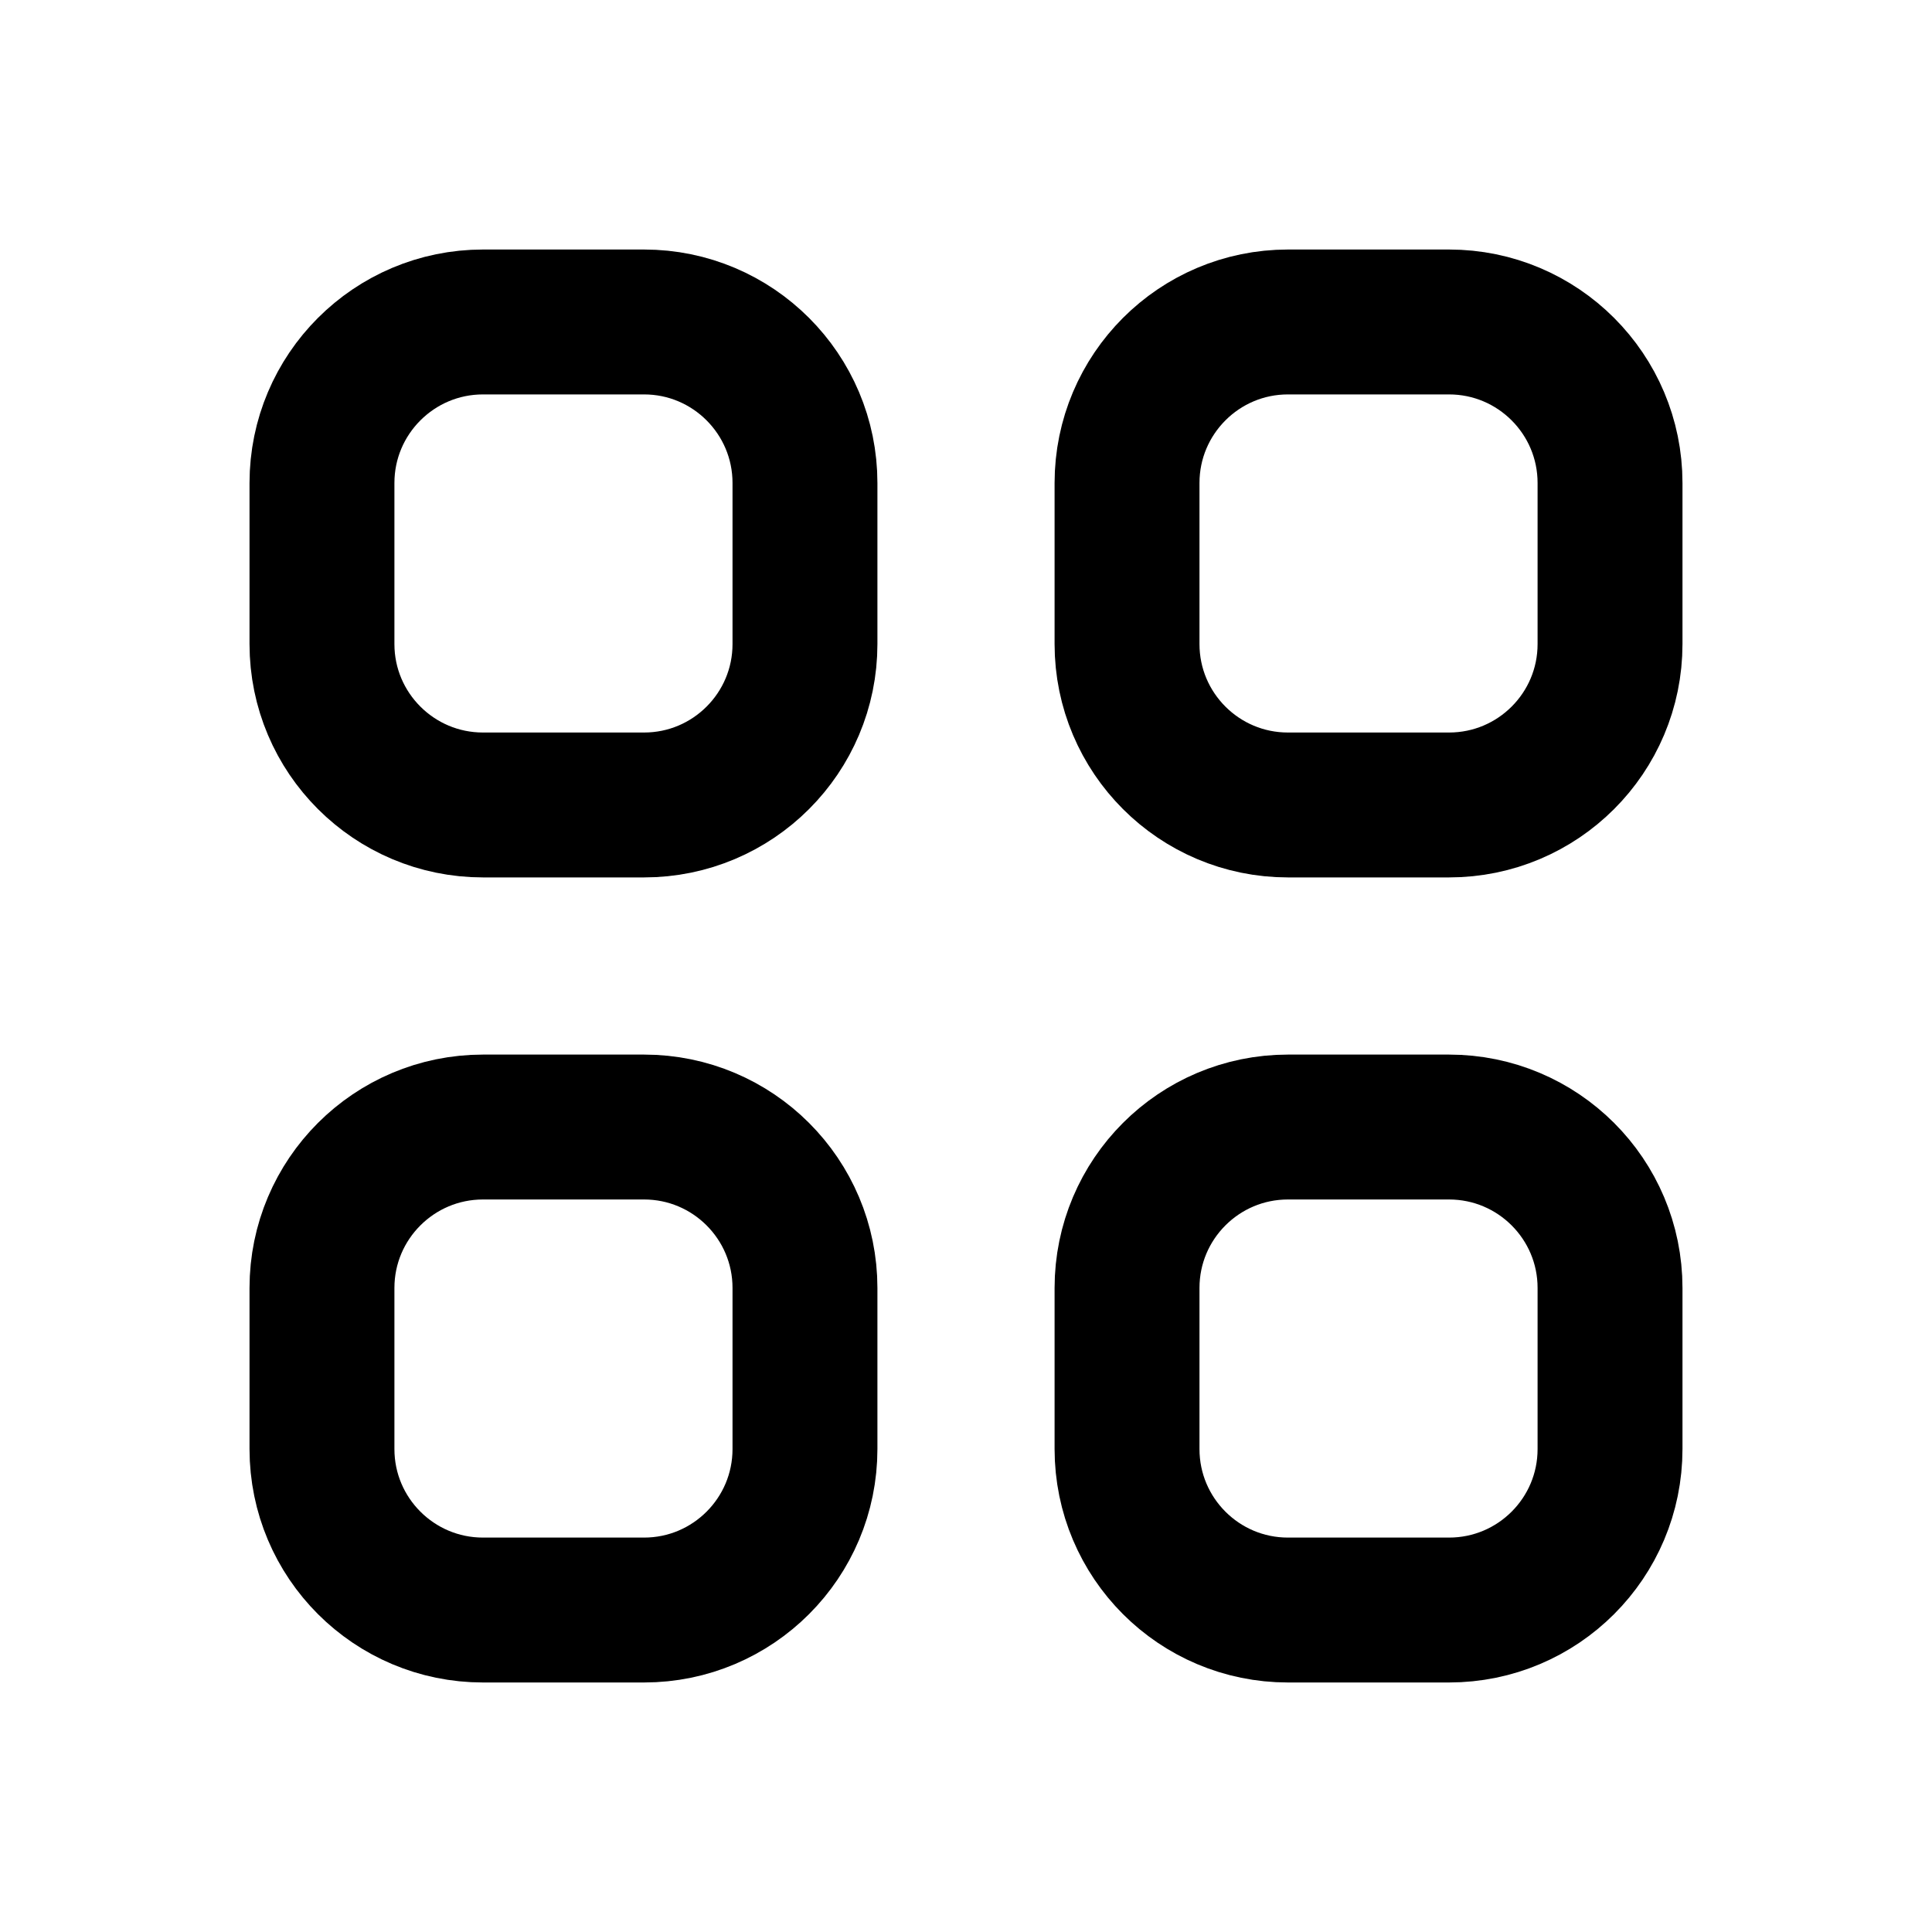
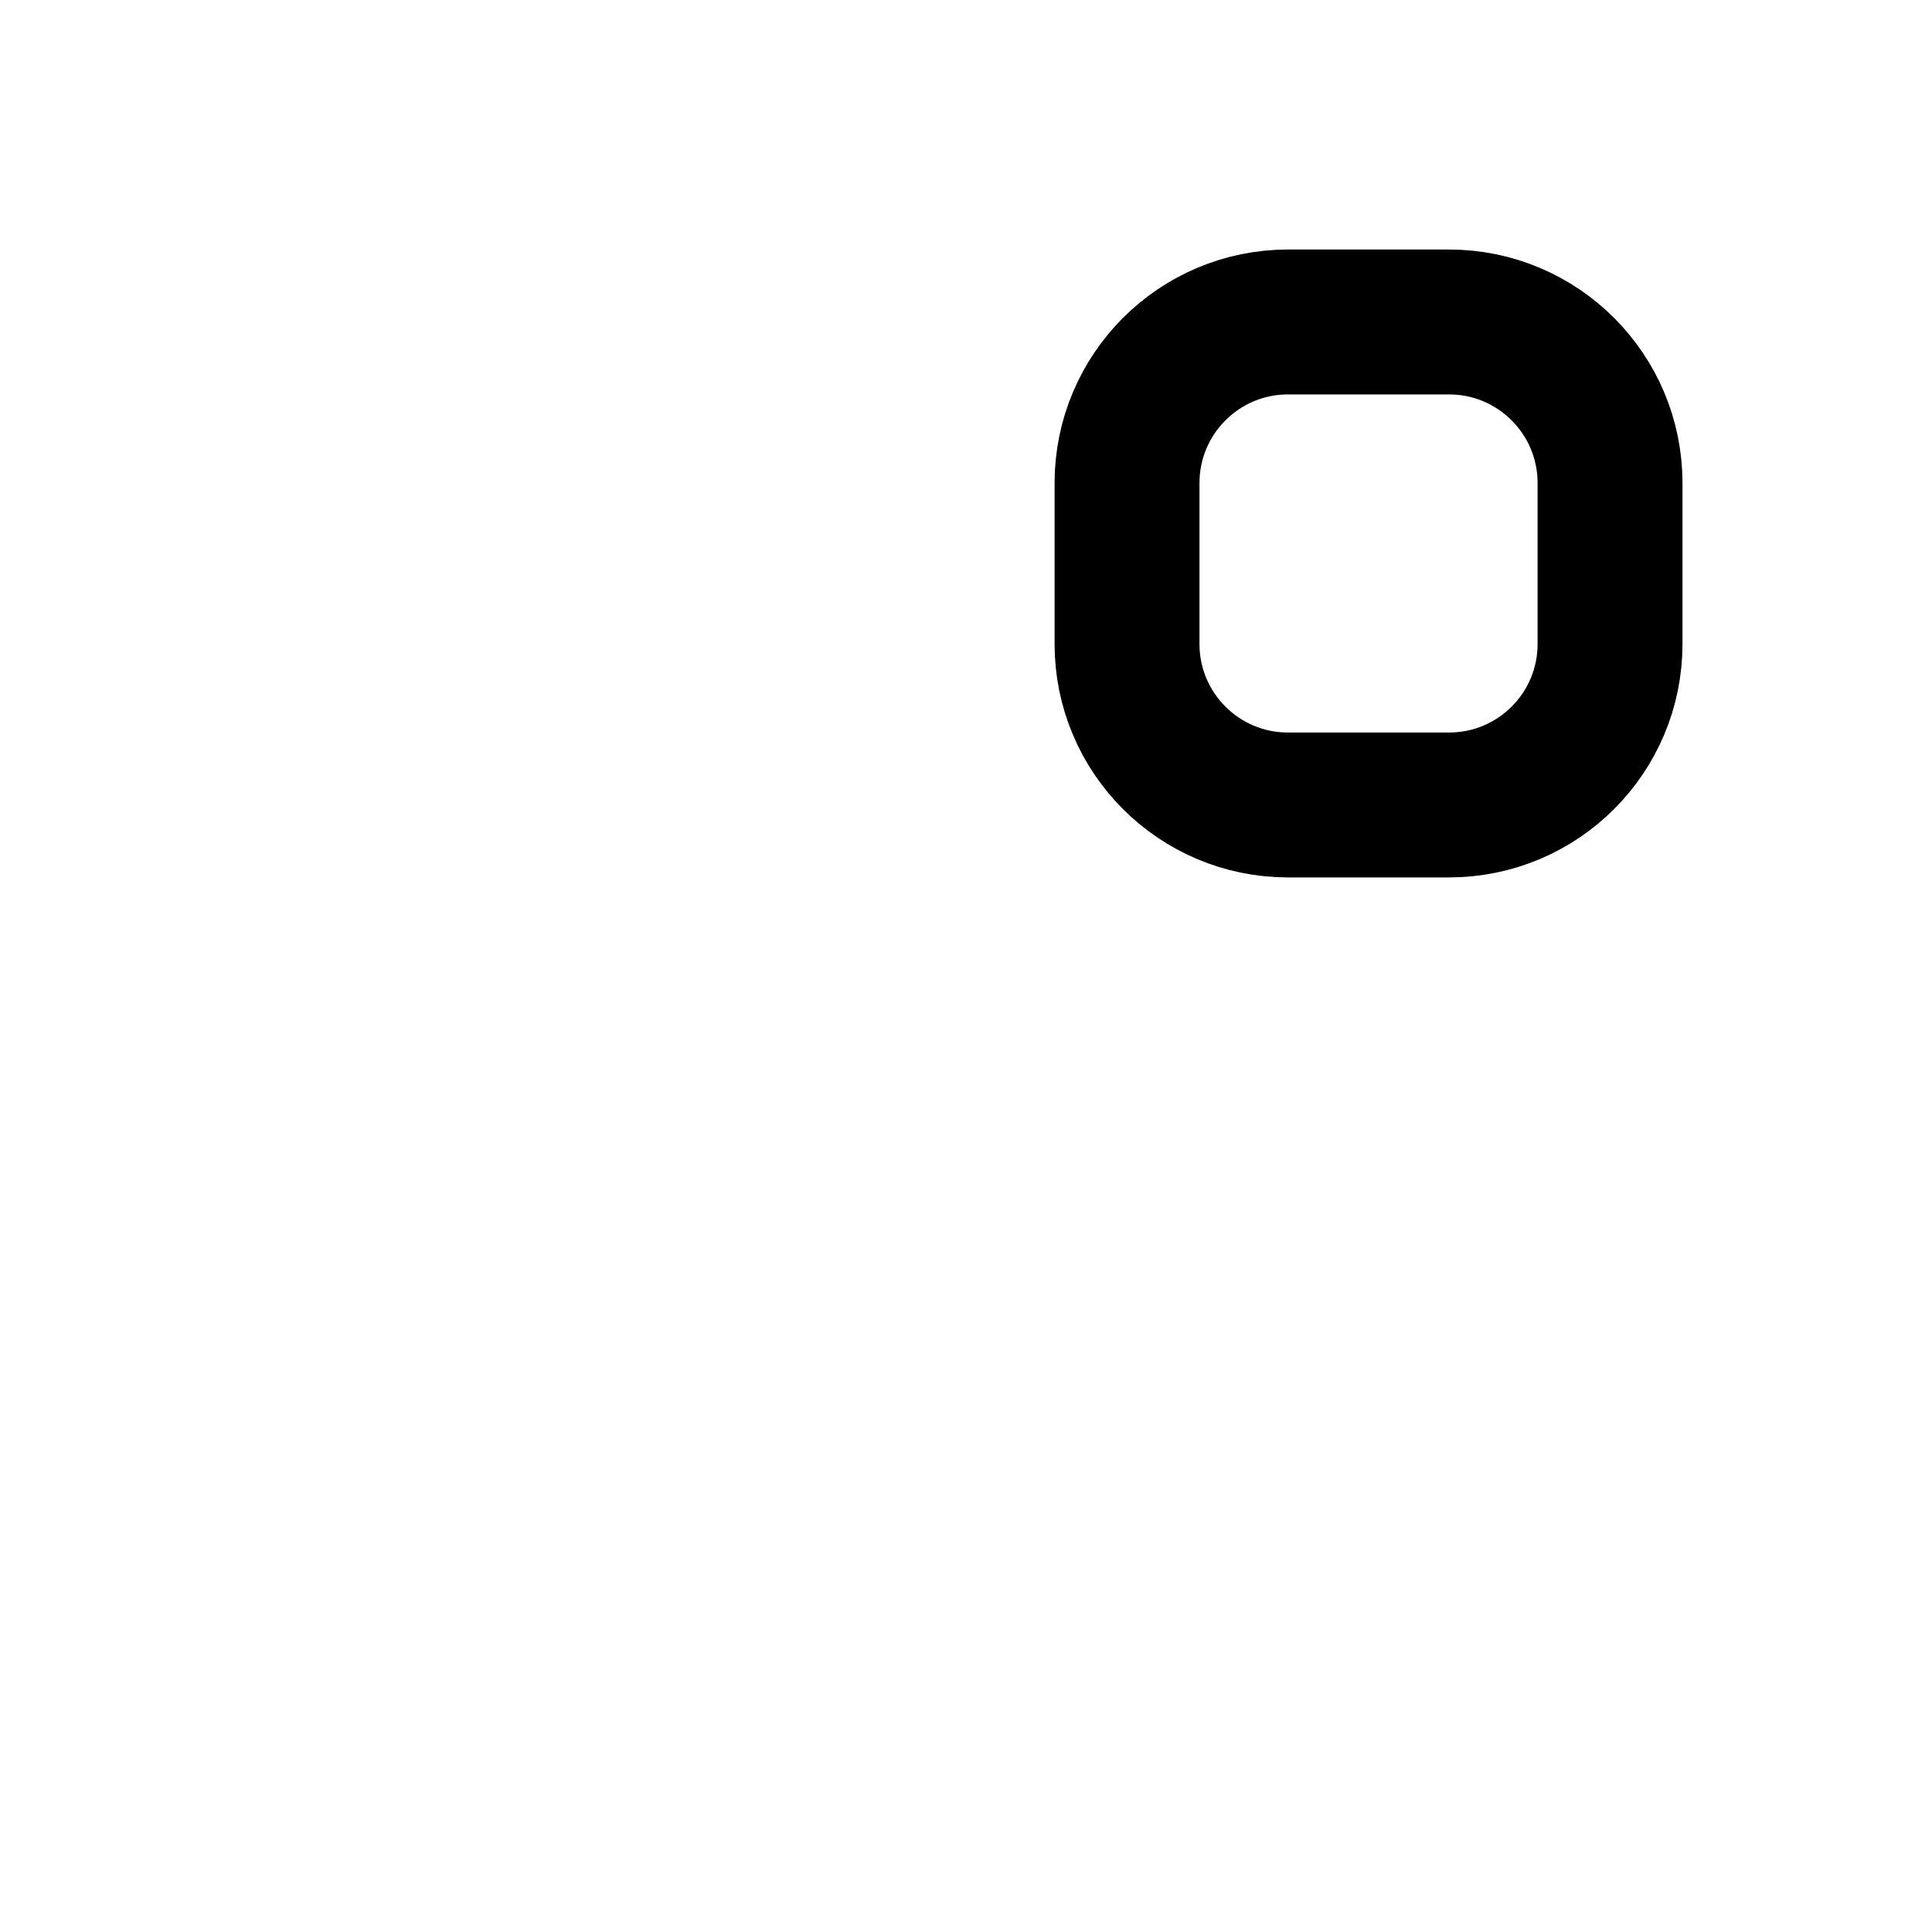
<svg xmlns="http://www.w3.org/2000/svg" width="20" height="20" viewBox="0 0 20 20" fill="none" class="icon icon-view-all light">
-   <path d="M3.333 5C3.333 4.08 4.08 3.333 5 3.333H6.667C7.587 3.333 8.333 4.08 8.333 5V6.667C8.333 7.587 7.587 8.333 6.667 8.333H5C4.08 8.333 3.333 7.587 3.333 6.667V5Z" stroke="currentColor" stroke-width="1.5" stroke-linecap="round" stroke-linejoin="round" />
  <path d="M11.667 5C11.667 4.08 12.413 3.333 13.333 3.333H15C15.921 3.333 16.667 4.08 16.667 5V6.667C16.667 7.587 15.921 8.333 15 8.333H13.333C12.413 8.333 11.667 7.587 11.667 6.667V5Z" stroke="currentColor" stroke-width="1.5" stroke-linecap="round" stroke-linejoin="round" />
-   <path d="M3.333 13.333C3.333 12.413 4.08 11.667 5 11.667H6.667C7.587 11.667 8.333 12.413 8.333 13.333V15C8.333 15.921 7.587 16.667 6.667 16.667H5C4.08 16.667 3.333 15.921 3.333 15V13.333Z" stroke="currentColor" stroke-width="1.5" stroke-linecap="round" stroke-linejoin="round" />
-   <path d="M11.667 13.333C11.667 12.413 12.413 11.667 13.333 11.667H15C15.921 11.667 16.667 12.413 16.667 13.333V15C16.667 15.921 15.921 16.667 15 16.667H13.333C12.413 16.667 11.667 15.921 11.667 15V13.333Z" stroke="currentColor" stroke-width="1.5" stroke-linecap="round" stroke-linejoin="round" />
</svg>